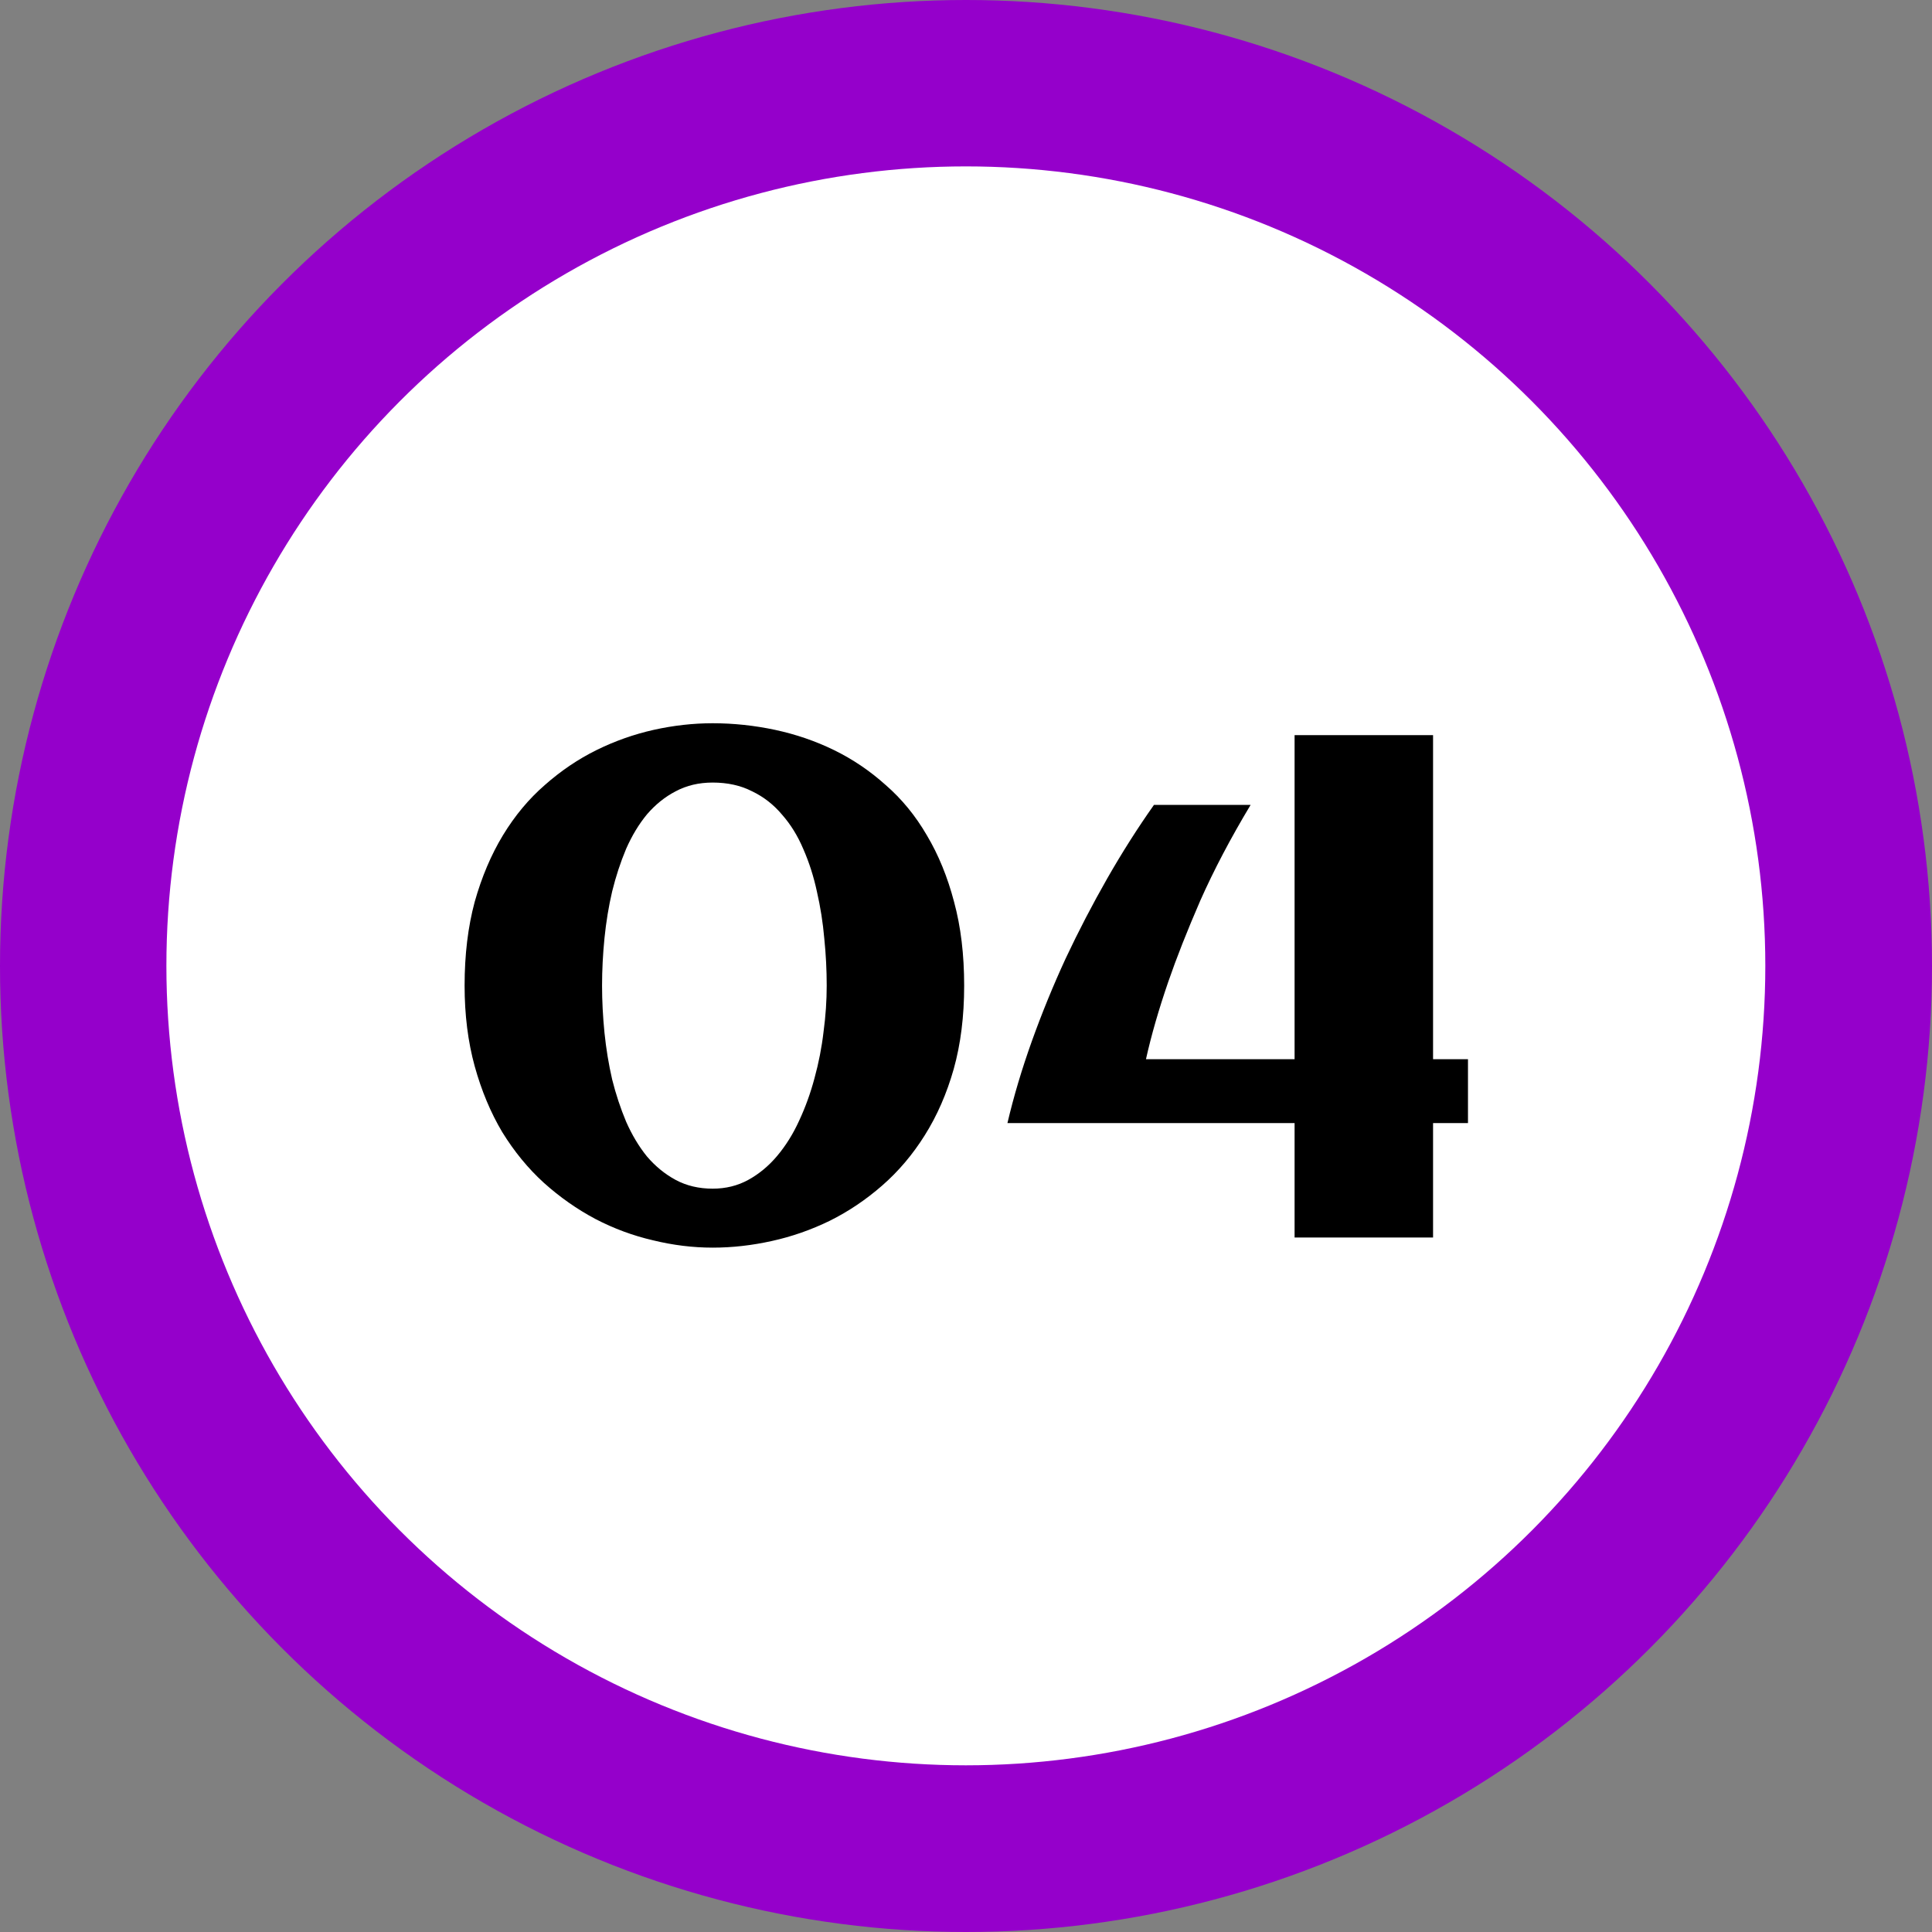
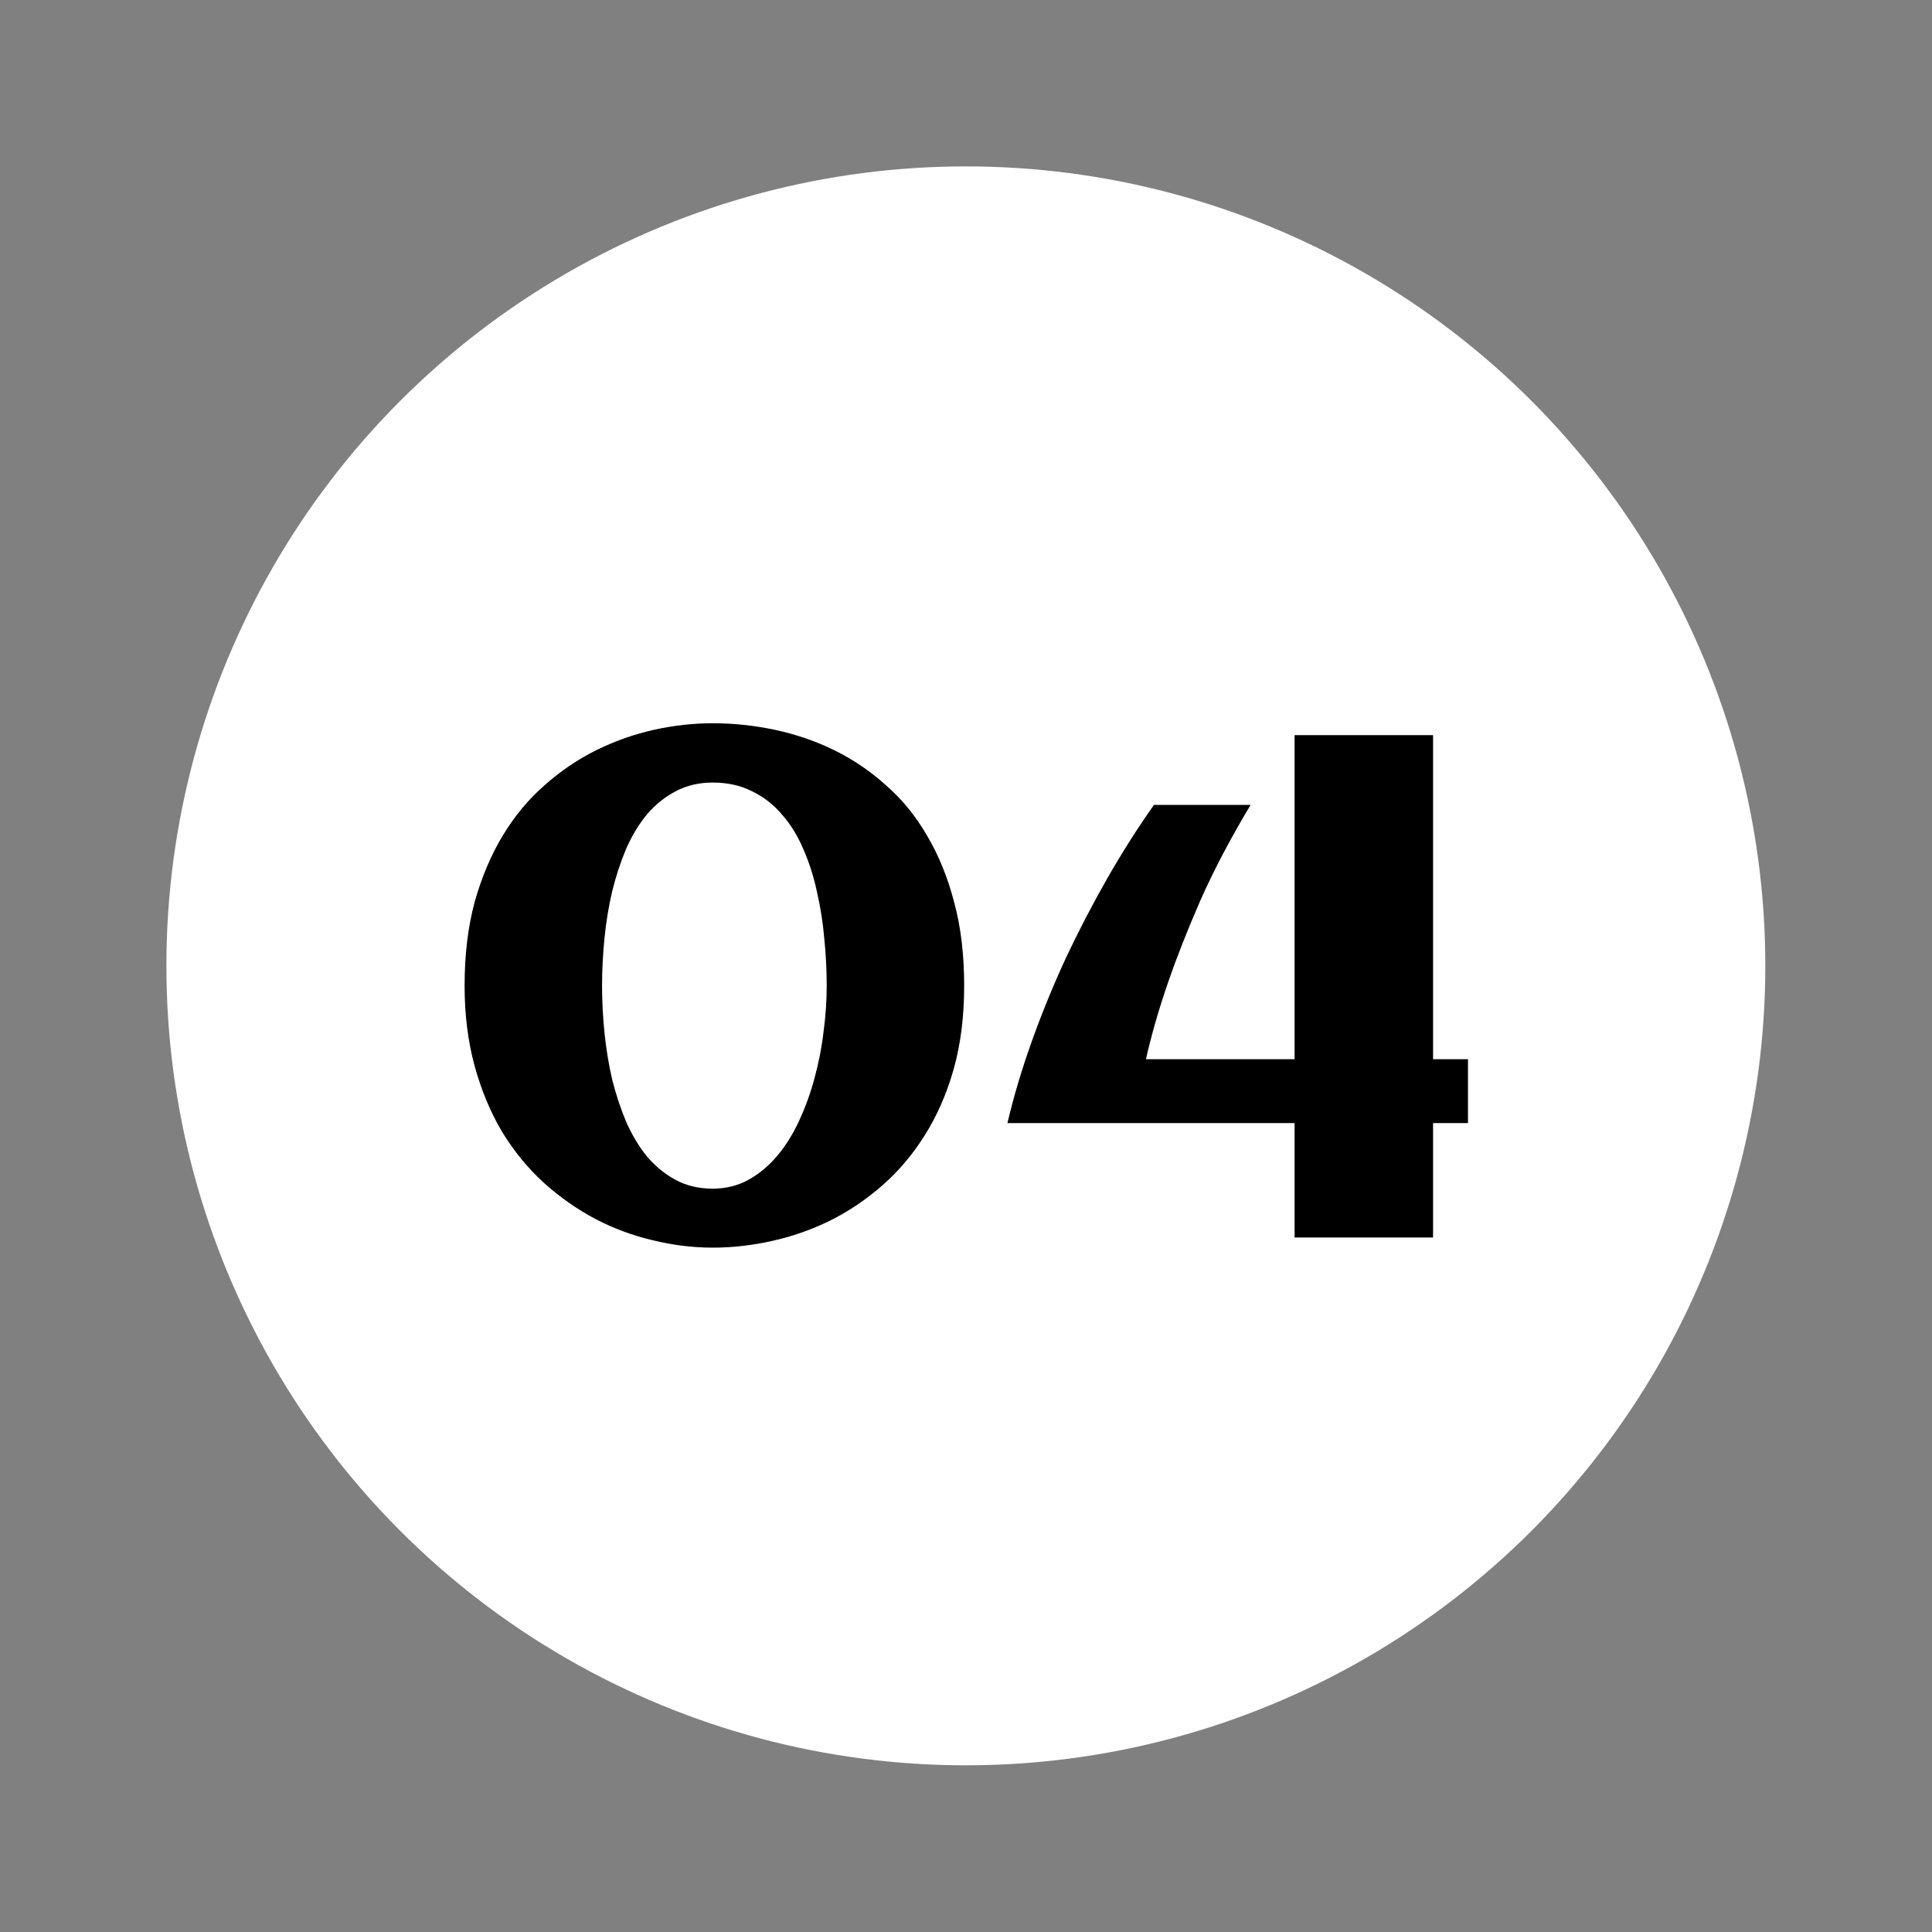
<svg xmlns="http://www.w3.org/2000/svg" width="40" height="40" viewBox="0 0 40 40" fill="none">
  <rect x="0" y="0" width="40" height="40" fill="#808080" stroke="none" />
-   <circle cx="20" cy="20" r="20" fill="#9500CB" />
  <circle cx="19.997" cy="19.997" r="16.552" fill="white" />
  <path d="M19.962 20.406C19.962 21.042 19.89 21.617 19.746 22.132C19.601 22.643 19.401 23.1 19.146 23.505C18.896 23.904 18.602 24.251 18.265 24.545C17.928 24.839 17.567 25.082 17.181 25.274C16.796 25.462 16.396 25.602 15.982 25.693C15.568 25.785 15.159 25.831 14.755 25.831C14.345 25.831 13.933 25.78 13.519 25.679C13.105 25.583 12.708 25.436 12.328 25.238C11.947 25.036 11.591 24.786 11.258 24.487C10.931 24.189 10.645 23.839 10.399 23.44C10.158 23.035 9.968 22.58 9.828 22.075C9.689 21.569 9.619 21.013 9.619 20.406C9.619 19.765 9.689 19.188 9.828 18.672C9.973 18.157 10.168 17.697 10.413 17.293C10.659 16.888 10.948 16.541 11.28 16.253C11.612 15.959 11.969 15.718 12.349 15.53C12.73 15.342 13.124 15.203 13.534 15.111C13.943 15.02 14.35 14.974 14.755 14.974C15.188 14.974 15.619 15.02 16.047 15.111C16.476 15.203 16.883 15.342 17.268 15.53C17.653 15.718 18.01 15.959 18.337 16.253C18.669 16.541 18.954 16.888 19.189 17.293C19.43 17.697 19.618 18.157 19.753 18.672C19.893 19.188 19.962 19.765 19.962 20.406ZM17.116 20.406C17.116 20.088 17.1 19.763 17.066 19.431C17.037 19.099 16.986 18.776 16.914 18.463C16.847 18.15 16.753 17.856 16.633 17.582C16.517 17.307 16.37 17.069 16.192 16.867C16.018 16.66 15.812 16.498 15.571 16.383C15.335 16.262 15.063 16.202 14.755 16.202C14.47 16.202 14.215 16.262 13.989 16.383C13.767 16.498 13.57 16.657 13.396 16.859C13.228 17.062 13.084 17.3 12.963 17.575C12.848 17.849 12.751 18.143 12.674 18.456C12.602 18.764 12.549 19.087 12.515 19.424C12.482 19.756 12.465 20.083 12.465 20.406C12.465 20.724 12.482 21.049 12.515 21.381C12.549 21.713 12.602 22.036 12.674 22.349C12.751 22.657 12.848 22.948 12.963 23.223C13.084 23.497 13.228 23.738 13.396 23.945C13.57 24.148 13.767 24.309 13.989 24.429C14.215 24.55 14.47 24.61 14.755 24.61C15.024 24.61 15.27 24.55 15.491 24.429C15.718 24.304 15.917 24.138 16.091 23.931C16.269 23.719 16.421 23.476 16.546 23.201C16.676 22.922 16.782 22.628 16.864 22.32C16.95 22.007 17.013 21.687 17.051 21.359C17.095 21.032 17.116 20.714 17.116 20.406ZM30.393 23.252H29.67V25.621H26.803V23.252H20.858C20.988 22.698 21.157 22.132 21.364 21.554C21.571 20.977 21.804 20.406 22.064 19.843C22.329 19.279 22.616 18.728 22.924 18.188C23.232 17.649 23.555 17.141 23.892 16.664H25.893C25.479 17.353 25.132 18.013 24.852 18.643C24.578 19.274 24.357 19.835 24.188 20.326C23.991 20.899 23.836 21.434 23.726 21.93H26.803V15.22H29.67V21.93H30.393V23.252Z" fill="black" />
</svg>